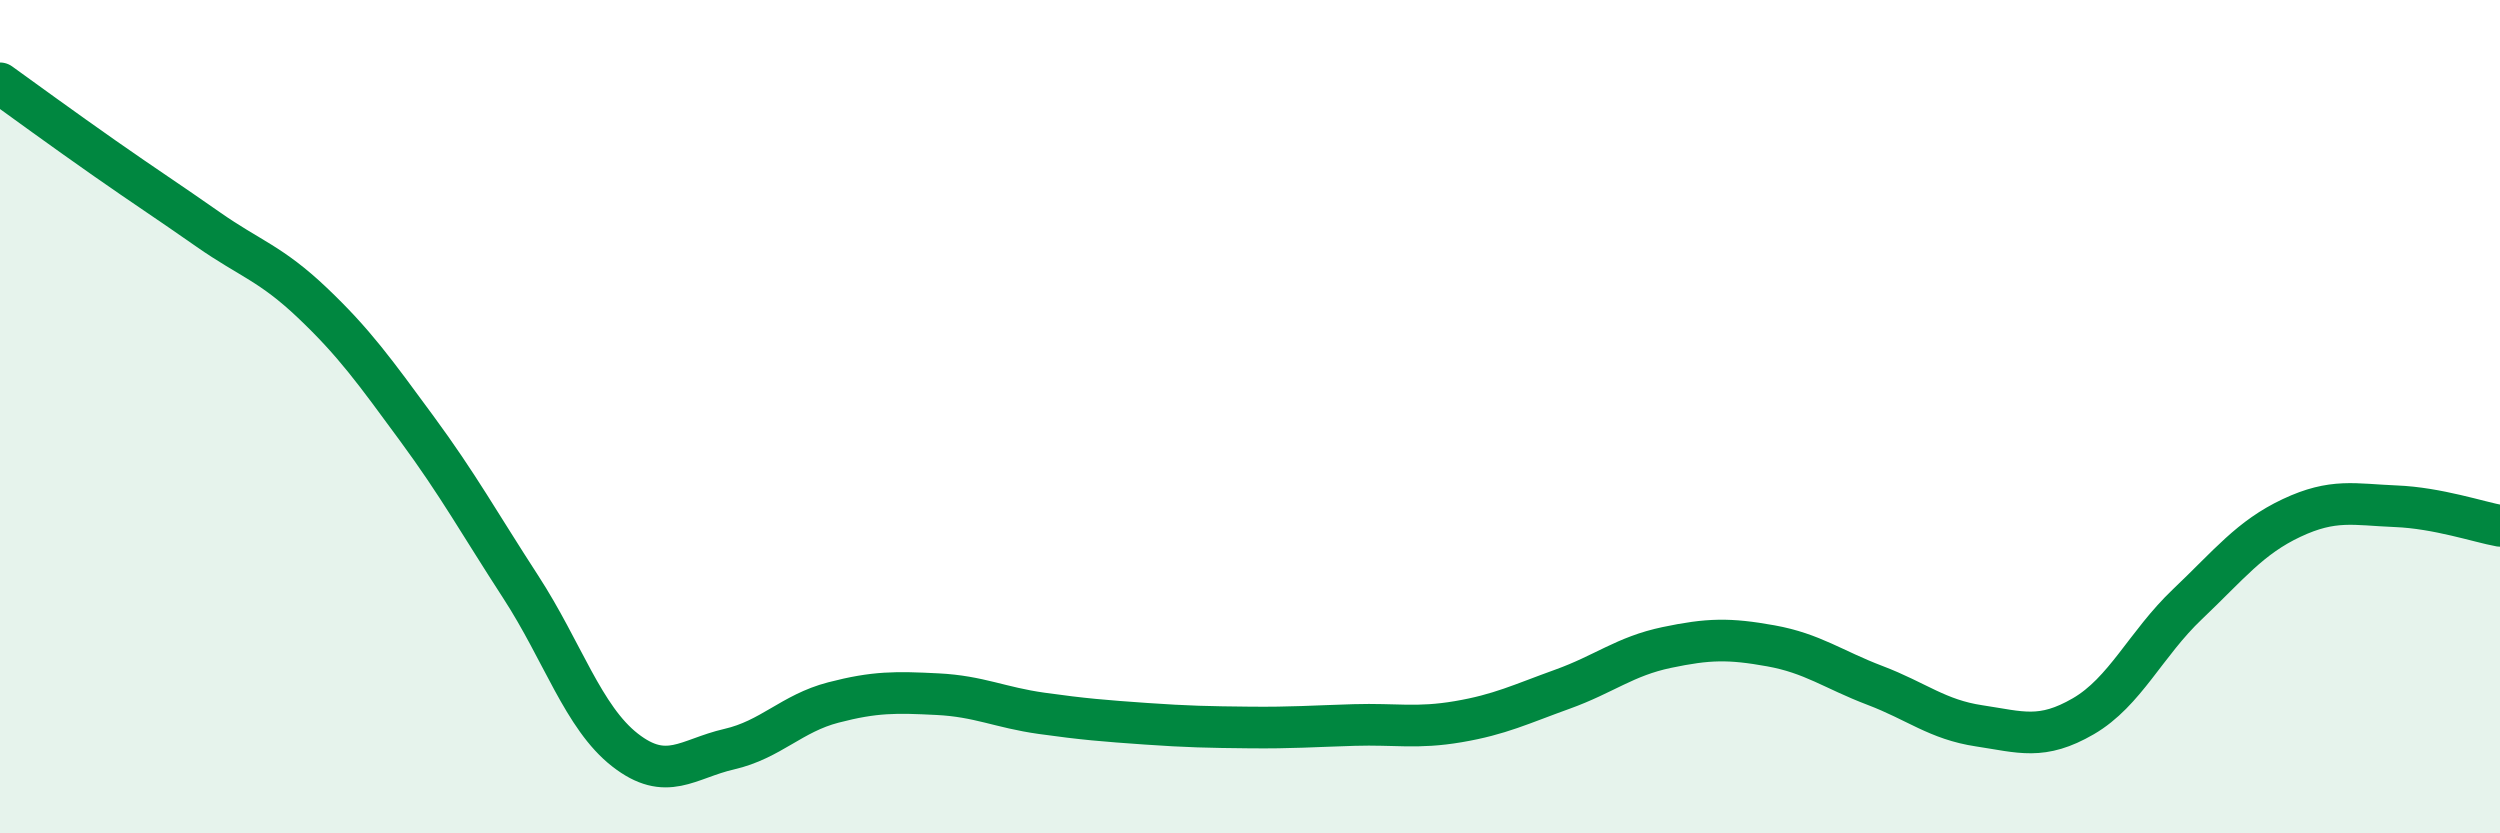
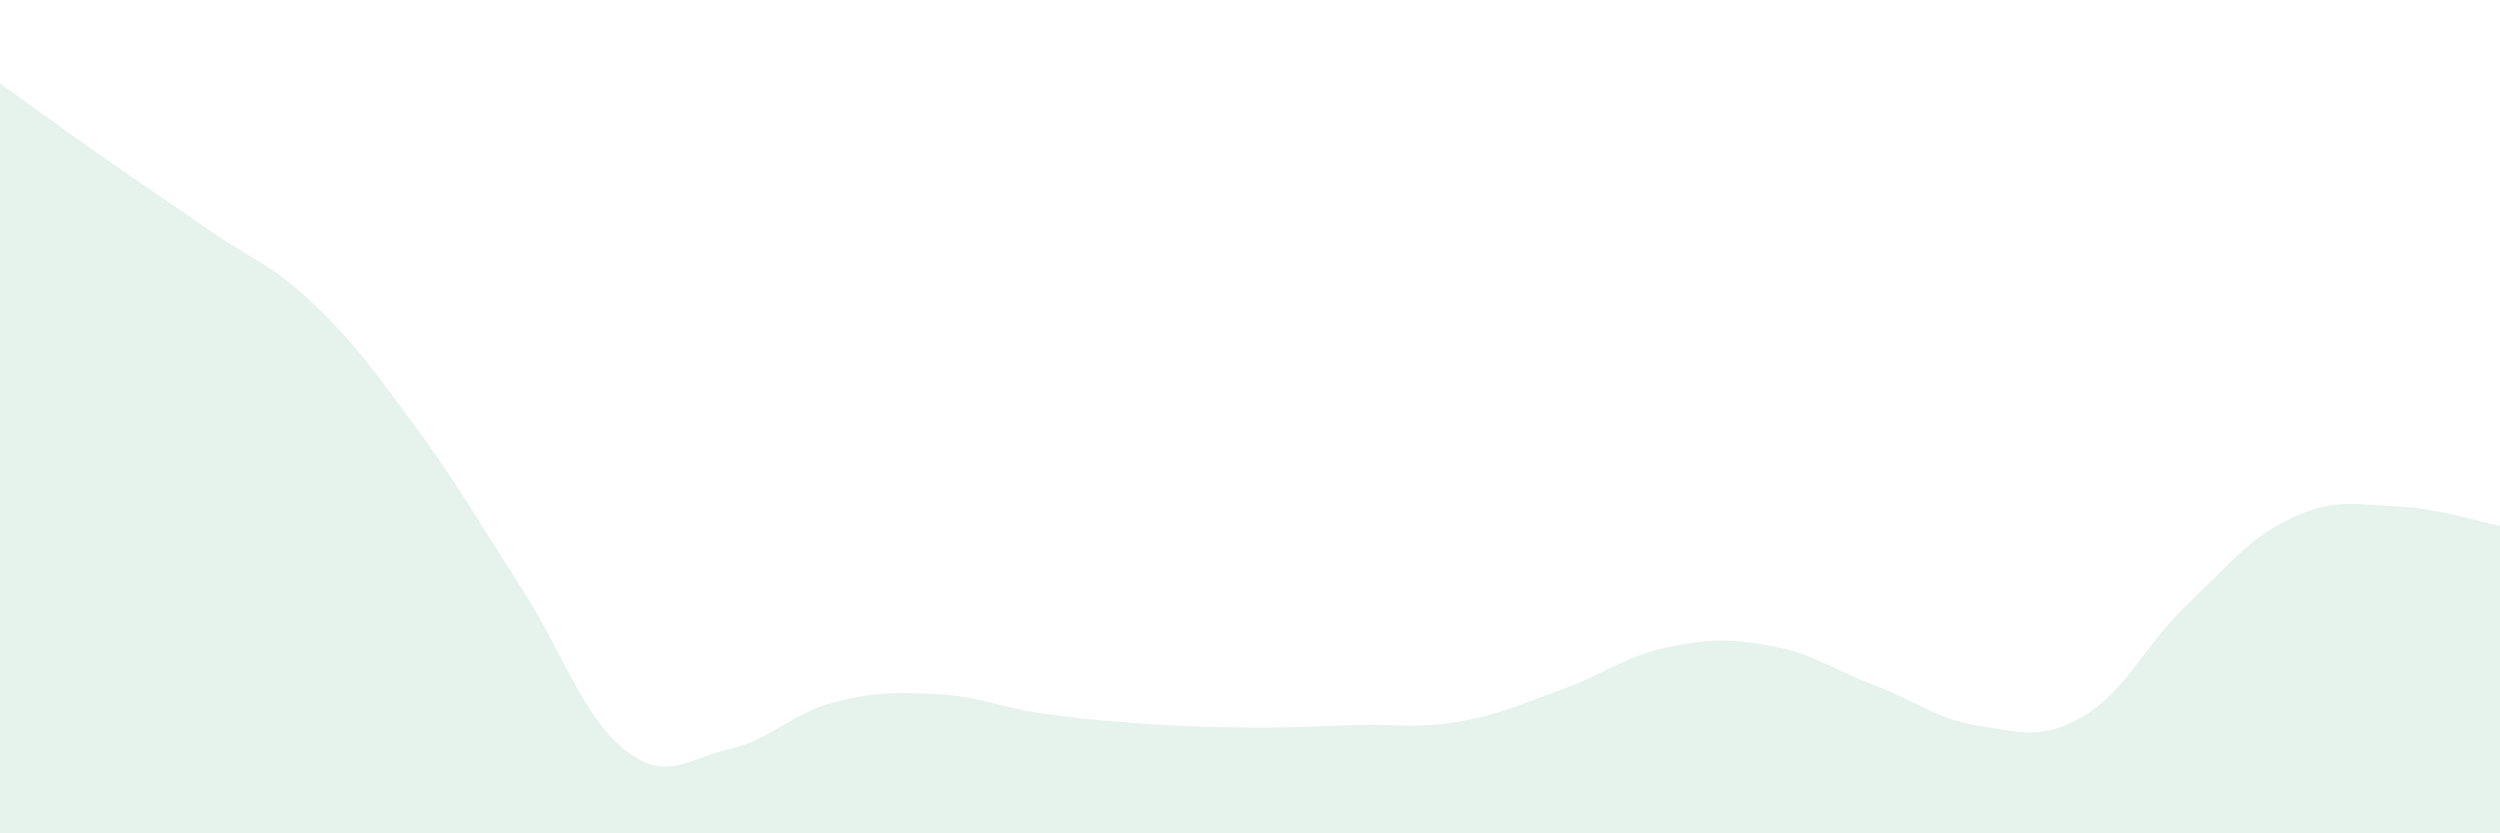
<svg xmlns="http://www.w3.org/2000/svg" width="60" height="20" viewBox="0 0 60 20">
  <path d="M 0,2 C 0.5,2.36 1.5,3.09 2.5,3.79 C 3.5,4.49 4,4.81 5,5.51 C 6,6.21 6.5,6.32 7.5,7.27 C 8.5,8.22 9,8.92 10,10.28 C 11,11.64 11.5,12.55 12.5,14.09 C 13.5,15.63 14,17.22 15,18 C 16,18.78 16.5,18.21 17.5,17.98 C 18.5,17.75 19,17.12 20,16.86 C 21,16.6 21.5,16.61 22.5,16.66 C 23.5,16.71 24,16.98 25,17.12 C 26,17.26 26.5,17.3 27.5,17.37 C 28.5,17.44 29,17.45 30,17.46 C 31,17.47 31.5,17.43 32.5,17.4 C 33.5,17.37 34,17.49 35,17.32 C 36,17.15 36.5,16.9 37.5,16.54 C 38.5,16.18 39,15.75 40,15.54 C 41,15.33 41.5,15.32 42.5,15.5 C 43.5,15.68 44,16.07 45,16.45 C 46,16.83 46.5,17.27 47.5,17.42 C 48.5,17.57 49,17.77 50,17.19 C 51,16.61 51.5,15.45 52.5,14.5 C 53.5,13.55 54,12.9 55,12.43 C 56,11.96 56.5,12.11 57.5,12.15 C 58.5,12.19 59.5,12.53 60,12.62L60 20L0 20Z" fill="#008740" opacity="0.1" stroke-linecap="round" stroke-linejoin="round" />
-   <path d="M 0,2 C 0.5,2.36 1.5,3.09 2.5,3.79 C 3.5,4.49 4,4.81 5,5.51 C 6,6.21 6.5,6.32 7.5,7.27 C 8.5,8.22 9,8.92 10,10.28 C 11,11.64 11.5,12.55 12.5,14.09 C 13.5,15.63 14,17.22 15,18 C 16,18.78 16.5,18.21 17.5,17.98 C 18.5,17.75 19,17.12 20,16.86 C 21,16.6 21.5,16.61 22.5,16.66 C 23.5,16.71 24,16.98 25,17.12 C 26,17.26 26.5,17.3 27.5,17.37 C 28.5,17.44 29,17.45 30,17.46 C 31,17.47 31.5,17.43 32.5,17.4 C 33.5,17.37 34,17.49 35,17.32 C 36,17.15 36.5,16.9 37.5,16.54 C 38.5,16.18 39,15.75 40,15.54 C 41,15.33 41.5,15.32 42.5,15.5 C 43.5,15.68 44,16.07 45,16.45 C 46,16.83 46.5,17.27 47.5,17.42 C 48.5,17.57 49,17.77 50,17.19 C 51,16.61 51.5,15.45 52.5,14.5 C 53.5,13.55 54,12.9 55,12.43 C 56,11.96 56.5,12.11 57.5,12.15 C 58.5,12.19 59.5,12.53 60,12.62" stroke="#008740" stroke-width="1" fill="none" stroke-linecap="round" stroke-linejoin="round" />
</svg>